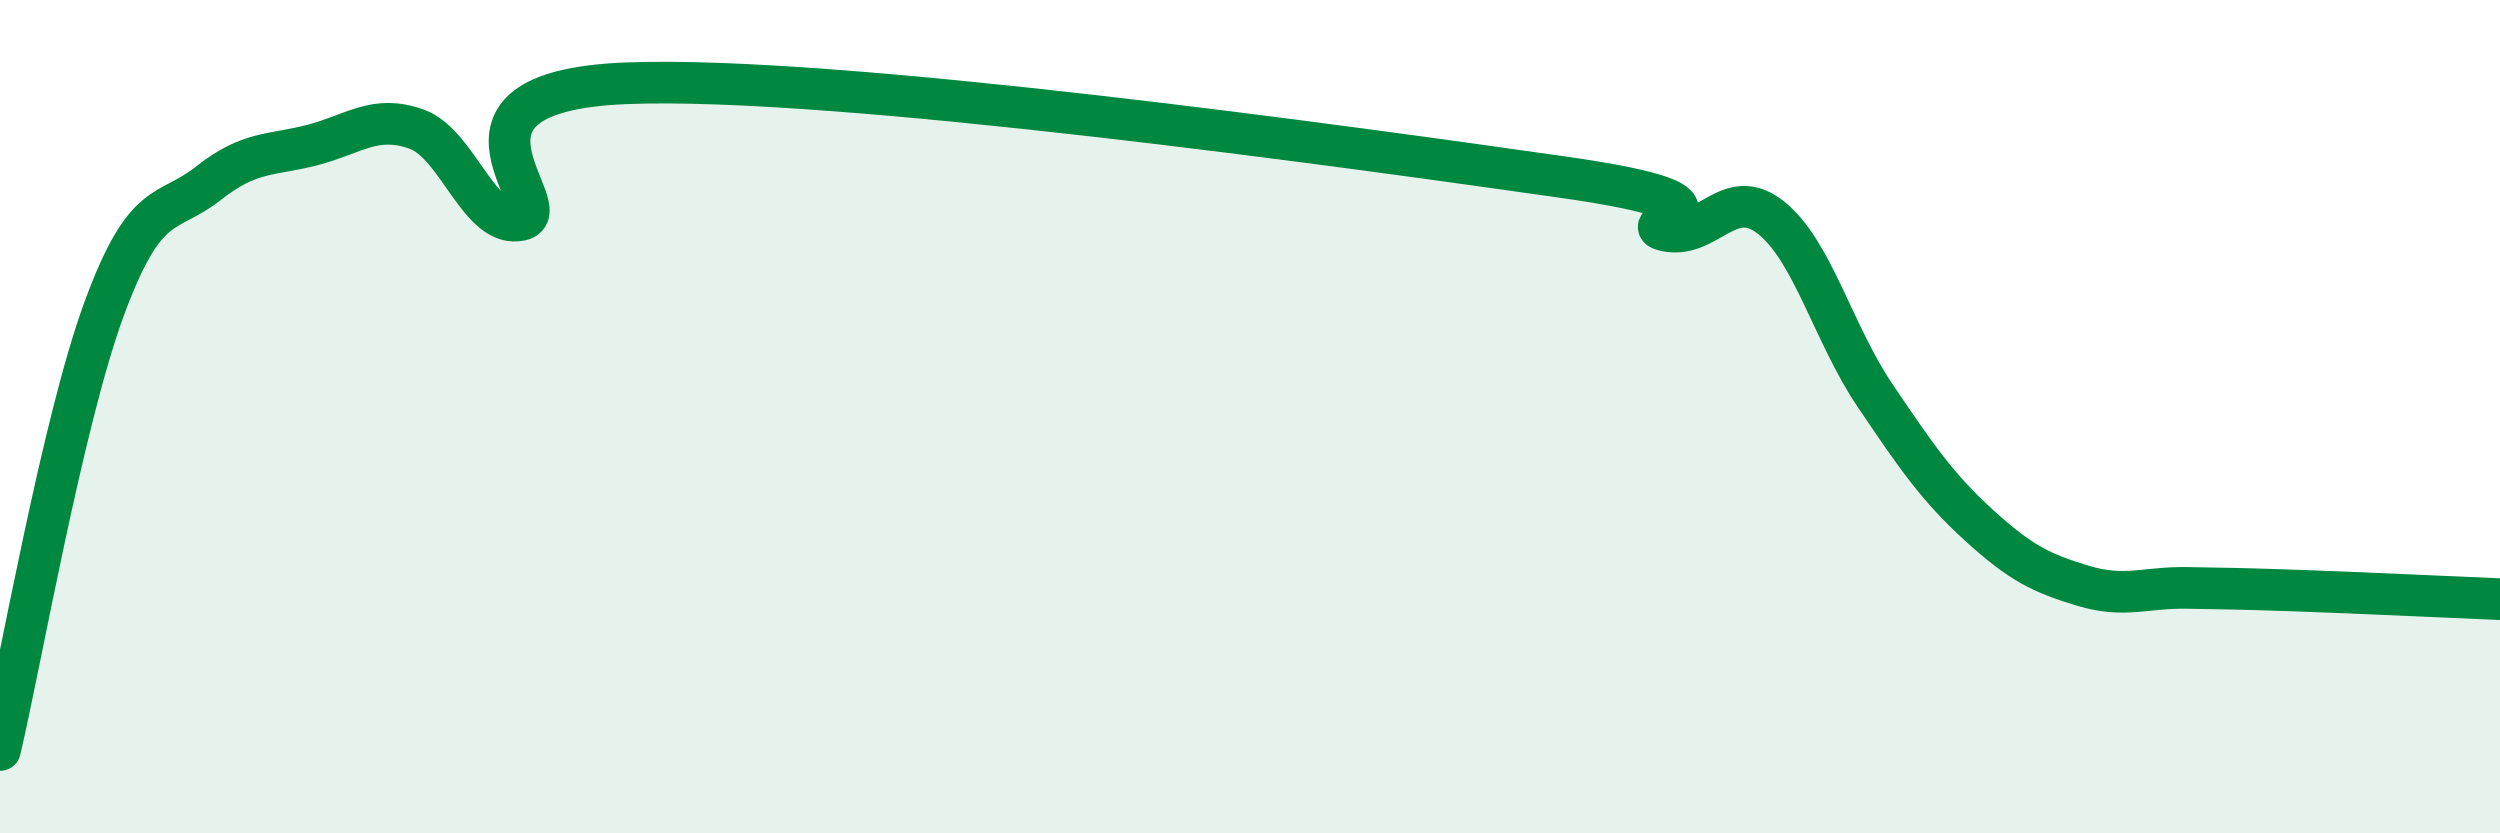
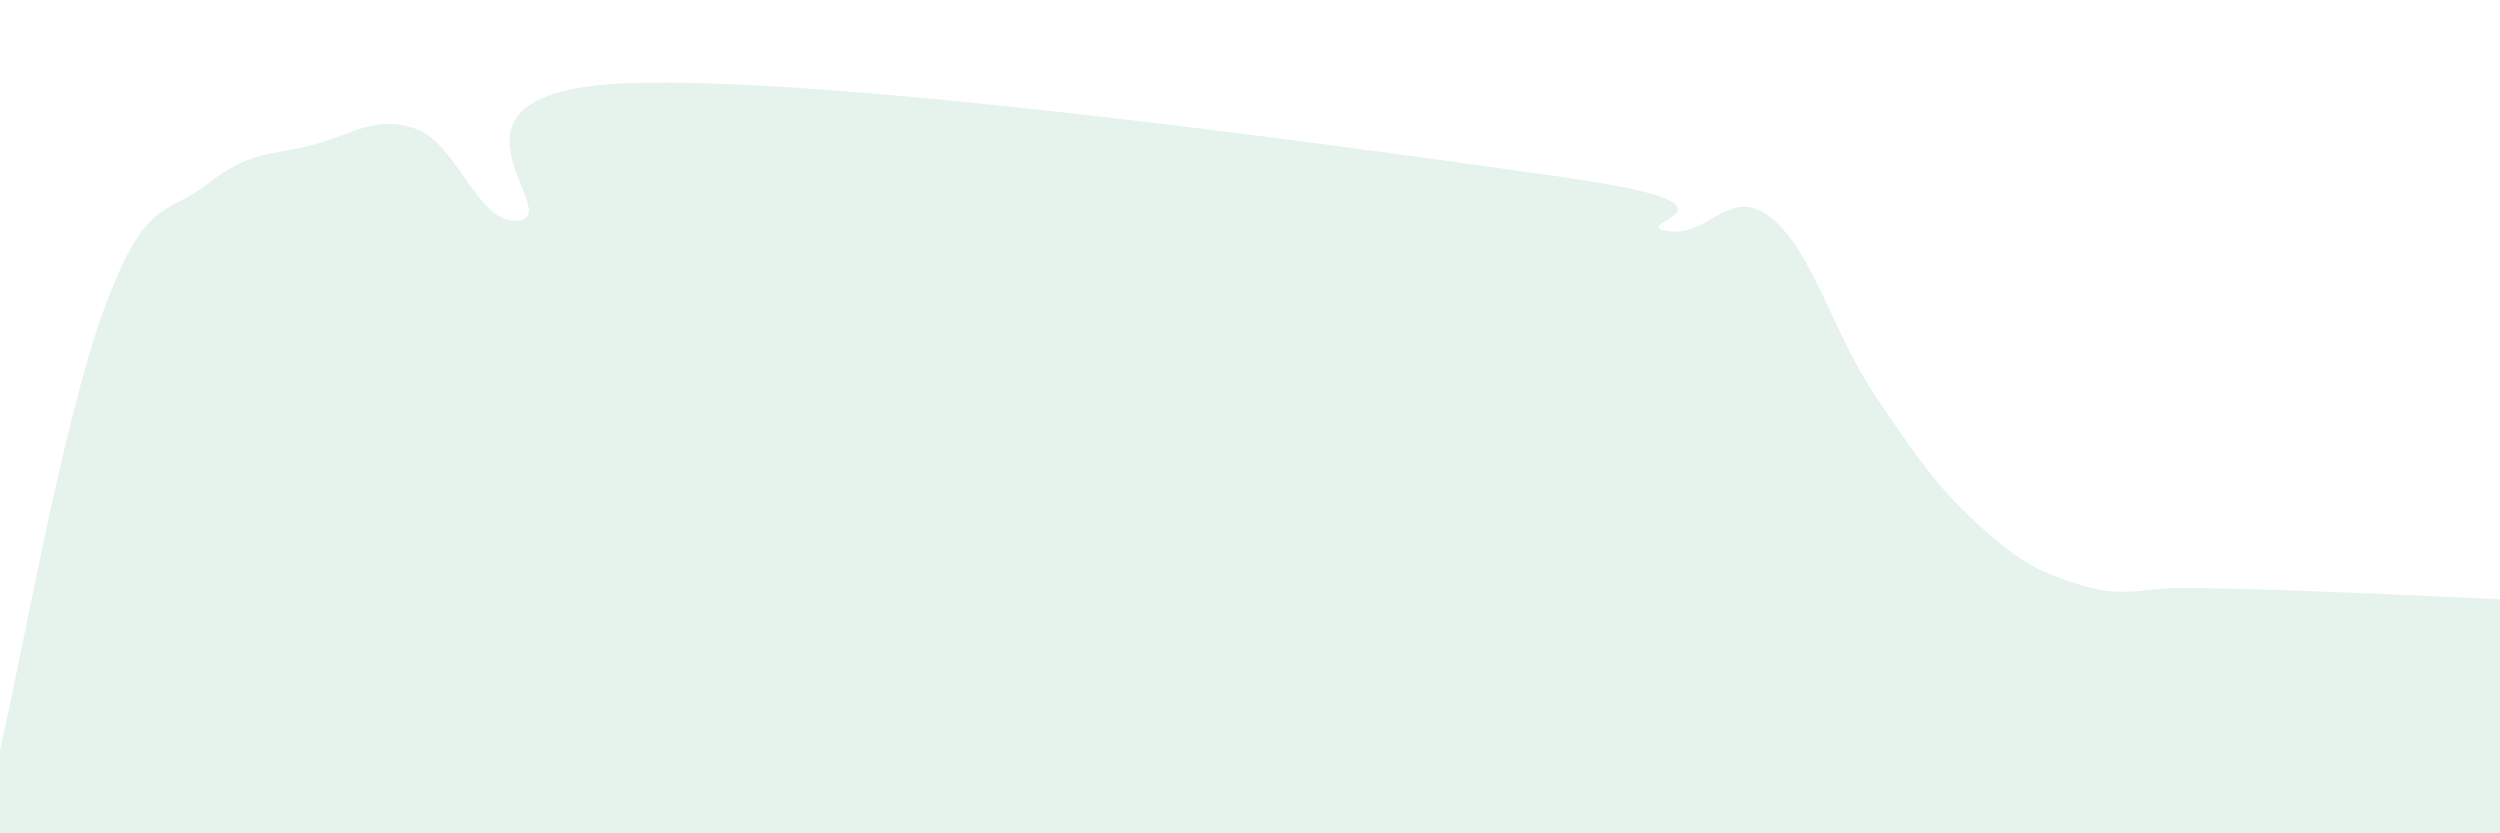
<svg xmlns="http://www.w3.org/2000/svg" width="60" height="20" viewBox="0 0 60 20">
  <path d="M 0,18 C 0.5,15.88 1.5,10.13 2.5,7.41 C 3.5,4.69 4,5.19 5,4.4 C 6,3.61 6.5,3.74 7.5,3.48 C 8.5,3.22 9,2.74 10,3.1 C 11,3.46 11.5,5.5 12.5,5.28 C 13.5,5.06 10,2.21 15,2 C 20,1.79 32.5,3.54 37.5,4.25 C 42.5,4.96 39,5.35 40,5.54 C 41,5.73 41.5,4.43 42.5,5.22 C 43.5,6.01 44,8.01 45,9.49 C 46,10.97 46.5,11.7 47.5,12.61 C 48.5,13.52 49,13.76 50,14.06 C 51,14.36 51.5,14.09 52.5,14.11 C 53.5,14.13 53.5,14.12 55,14.17 C 56.5,14.22 59,14.34 60,14.38L60 20L0 20Z" fill="#008740" opacity="0.1" stroke-linecap="round" stroke-linejoin="round" />
-   <path d="M 0,18 C 0.5,15.88 1.5,10.13 2.5,7.41 C 3.5,4.69 4,5.19 5,4.4 C 6,3.61 6.5,3.74 7.5,3.48 C 8.5,3.22 9,2.74 10,3.1 C 11,3.46 11.5,5.5 12.5,5.28 C 13.5,5.06 10,2.21 15,2 C 20,1.79 32.5,3.54 37.5,4.25 C 42.5,4.96 39,5.35 40,5.54 C 41,5.73 41.5,4.43 42.5,5.22 C 43.5,6.01 44,8.01 45,9.49 C 46,10.97 46.5,11.7 47.5,12.61 C 48.5,13.52 49,13.76 50,14.06 C 51,14.36 51.5,14.09 52.5,14.11 C 53.5,14.13 53.5,14.12 55,14.17 C 56.5,14.22 59,14.34 60,14.38" stroke="#008740" stroke-width="1" fill="none" stroke-linecap="round" stroke-linejoin="round" />
</svg>